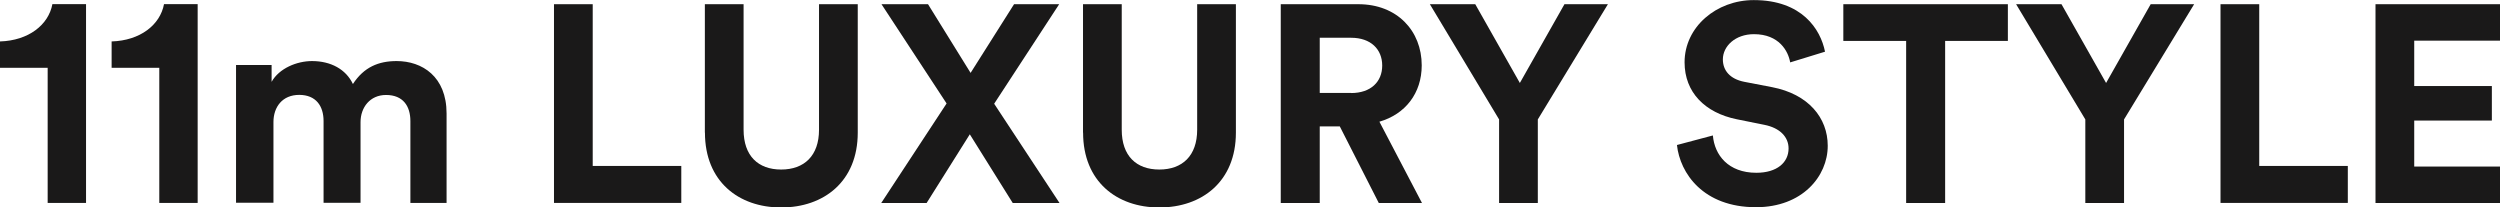
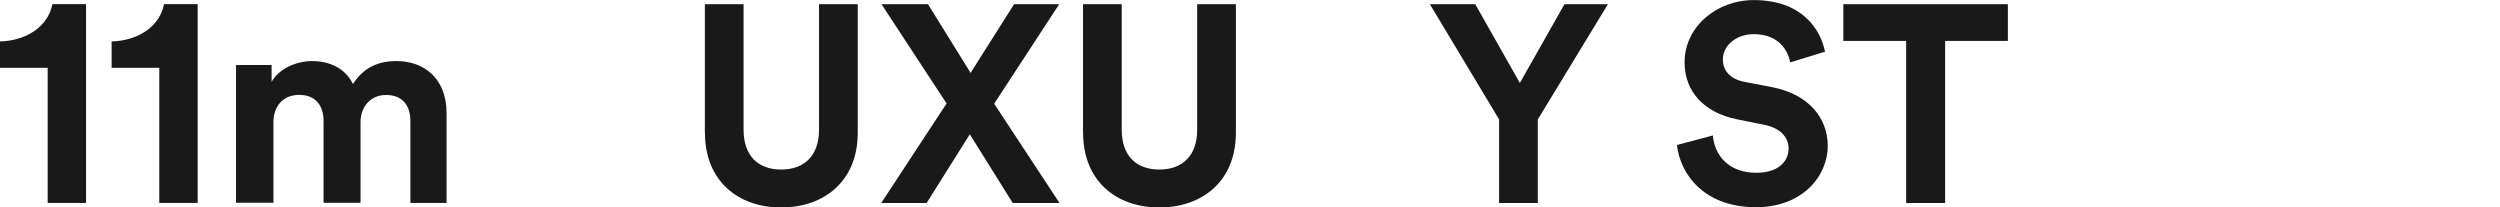
<svg xmlns="http://www.w3.org/2000/svg" id="_レイヤー_2" viewBox="0 0 285.34 23.68">
  <defs>
    <style>.cls-1{fill:#1a1919;}</style>
  </defs>
  <g id="_レイヤー_1-2">
    <path class="cls-1" d="M5.44,23.17V7.74H0v-3.01c3.26-.1,5.54-1.89,5.98-4.26h3.84v22.69h-4.38Z" />
    <path class="cls-1" d="M18.18,23.17V7.74h-5.44v-3.01c3.26-.1,5.54-1.89,5.98-4.26h3.84v22.69h-4.38Z" />
    <path class="cls-1" d="M26.94,23.17V7.42h4.06v1.92c.86-1.54,2.88-2.37,4.61-2.37,2.14,0,3.87.93,4.67,2.62,1.25-1.92,2.91-2.62,4.99-2.62,2.91,0,5.7,1.76,5.7,5.98v10.21h-4.13v-9.34c0-1.7-.83-2.98-2.78-2.98-1.82,0-2.91,1.41-2.91,3.1v9.21h-4.22v-9.34c0-1.7-.86-2.98-2.78-2.98s-2.94,1.38-2.94,3.1v9.21h-4.26Z" />
-     <path class="cls-1" d="M63.23,23.17V.48h4.42v18.46h10.11v4.22h-14.53Z" />
    <path class="cls-1" d="M80.45,15.13V.48h4.42v14.33c0,2.98,1.66,4.54,4.29,4.54s4.32-1.57,4.32-4.54V.48h4.42v14.66c0,5.57-3.87,8.54-8.74,8.54s-8.7-2.98-8.7-8.54Z" />
    <path class="cls-1" d="M113.47,11.84l7.46,11.33h-5.34l-4.9-7.84-4.93,7.84h-5.18l7.46-11.36L100.61.48h5.31l4.86,7.84,4.96-7.84h5.15l-7.42,11.36Z" />
    <path class="cls-1" d="M123.61,15.13V.48h4.42v14.33c0,2.98,1.66,4.54,4.29,4.54s4.32-1.57,4.32-4.54V.48h4.42v14.66c0,5.57-3.87,8.54-8.74,8.54s-8.7-2.98-8.7-8.54Z" />
-     <path class="cls-1" d="M152.93,14.43h-2.3v8.74h-4.45V.48h8.86c4.42,0,7.23,3.04,7.23,6.98,0,3.17-1.86,5.57-4.83,6.43l4.86,9.28h-4.93l-4.45-8.74ZM154.21,10.62c2.24,0,3.55-1.28,3.55-3.14s-1.31-3.17-3.55-3.17h-3.58v6.3h3.58Z" />
    <path class="cls-1" d="M163.2.48h5.18l5.09,8.99,5.09-8.99h4.96l-8,13.15v9.54h-4.42v-9.54l-7.9-13.15Z" />
    <path class="cls-1" d="M204.32,7.1c-.22-1.25-1.25-3.2-4.13-3.2-2.14,0-3.55,1.38-3.55,2.88,0,1.25.8,2.24,2.46,2.56l3.17.61c4.13.8,6.34,3.49,6.34,6.69,0,3.49-2.91,7.01-8.19,7.01-6.02,0-8.67-3.87-9.02-7.1l4.1-1.09c.19,2.24,1.76,4.26,4.96,4.26,2.37,0,3.68-1.18,3.68-2.78,0-1.31-.99-2.34-2.75-2.69l-3.17-.64c-3.62-.74-5.95-3.07-5.95-6.5,0-4.03,3.62-7.1,7.9-7.1,5.5,0,7.62,3.33,8.13,5.89l-3.97,1.22Z" />
    <path class="cls-1" d="M222.01,4.67v18.5h-4.45V4.67h-7.17V.48h18.78v4.19h-7.17Z" />
-     <path class="cls-1" d="M230.11.48h5.18l5.09,8.99,5.09-8.99h4.96l-8,13.15v9.54h-4.42v-9.54l-7.9-13.15Z" />
-     <path class="cls-1" d="M253.44,23.17V.48h4.42v18.46h10.11v4.22h-14.53Z" />
-     <path class="cls-1" d="M271.13,23.17V.48h14.21v4.16h-9.79v5.18h8.86v3.94h-8.86v5.25h9.79v4.16h-14.21Z" />
  </g>
</svg>